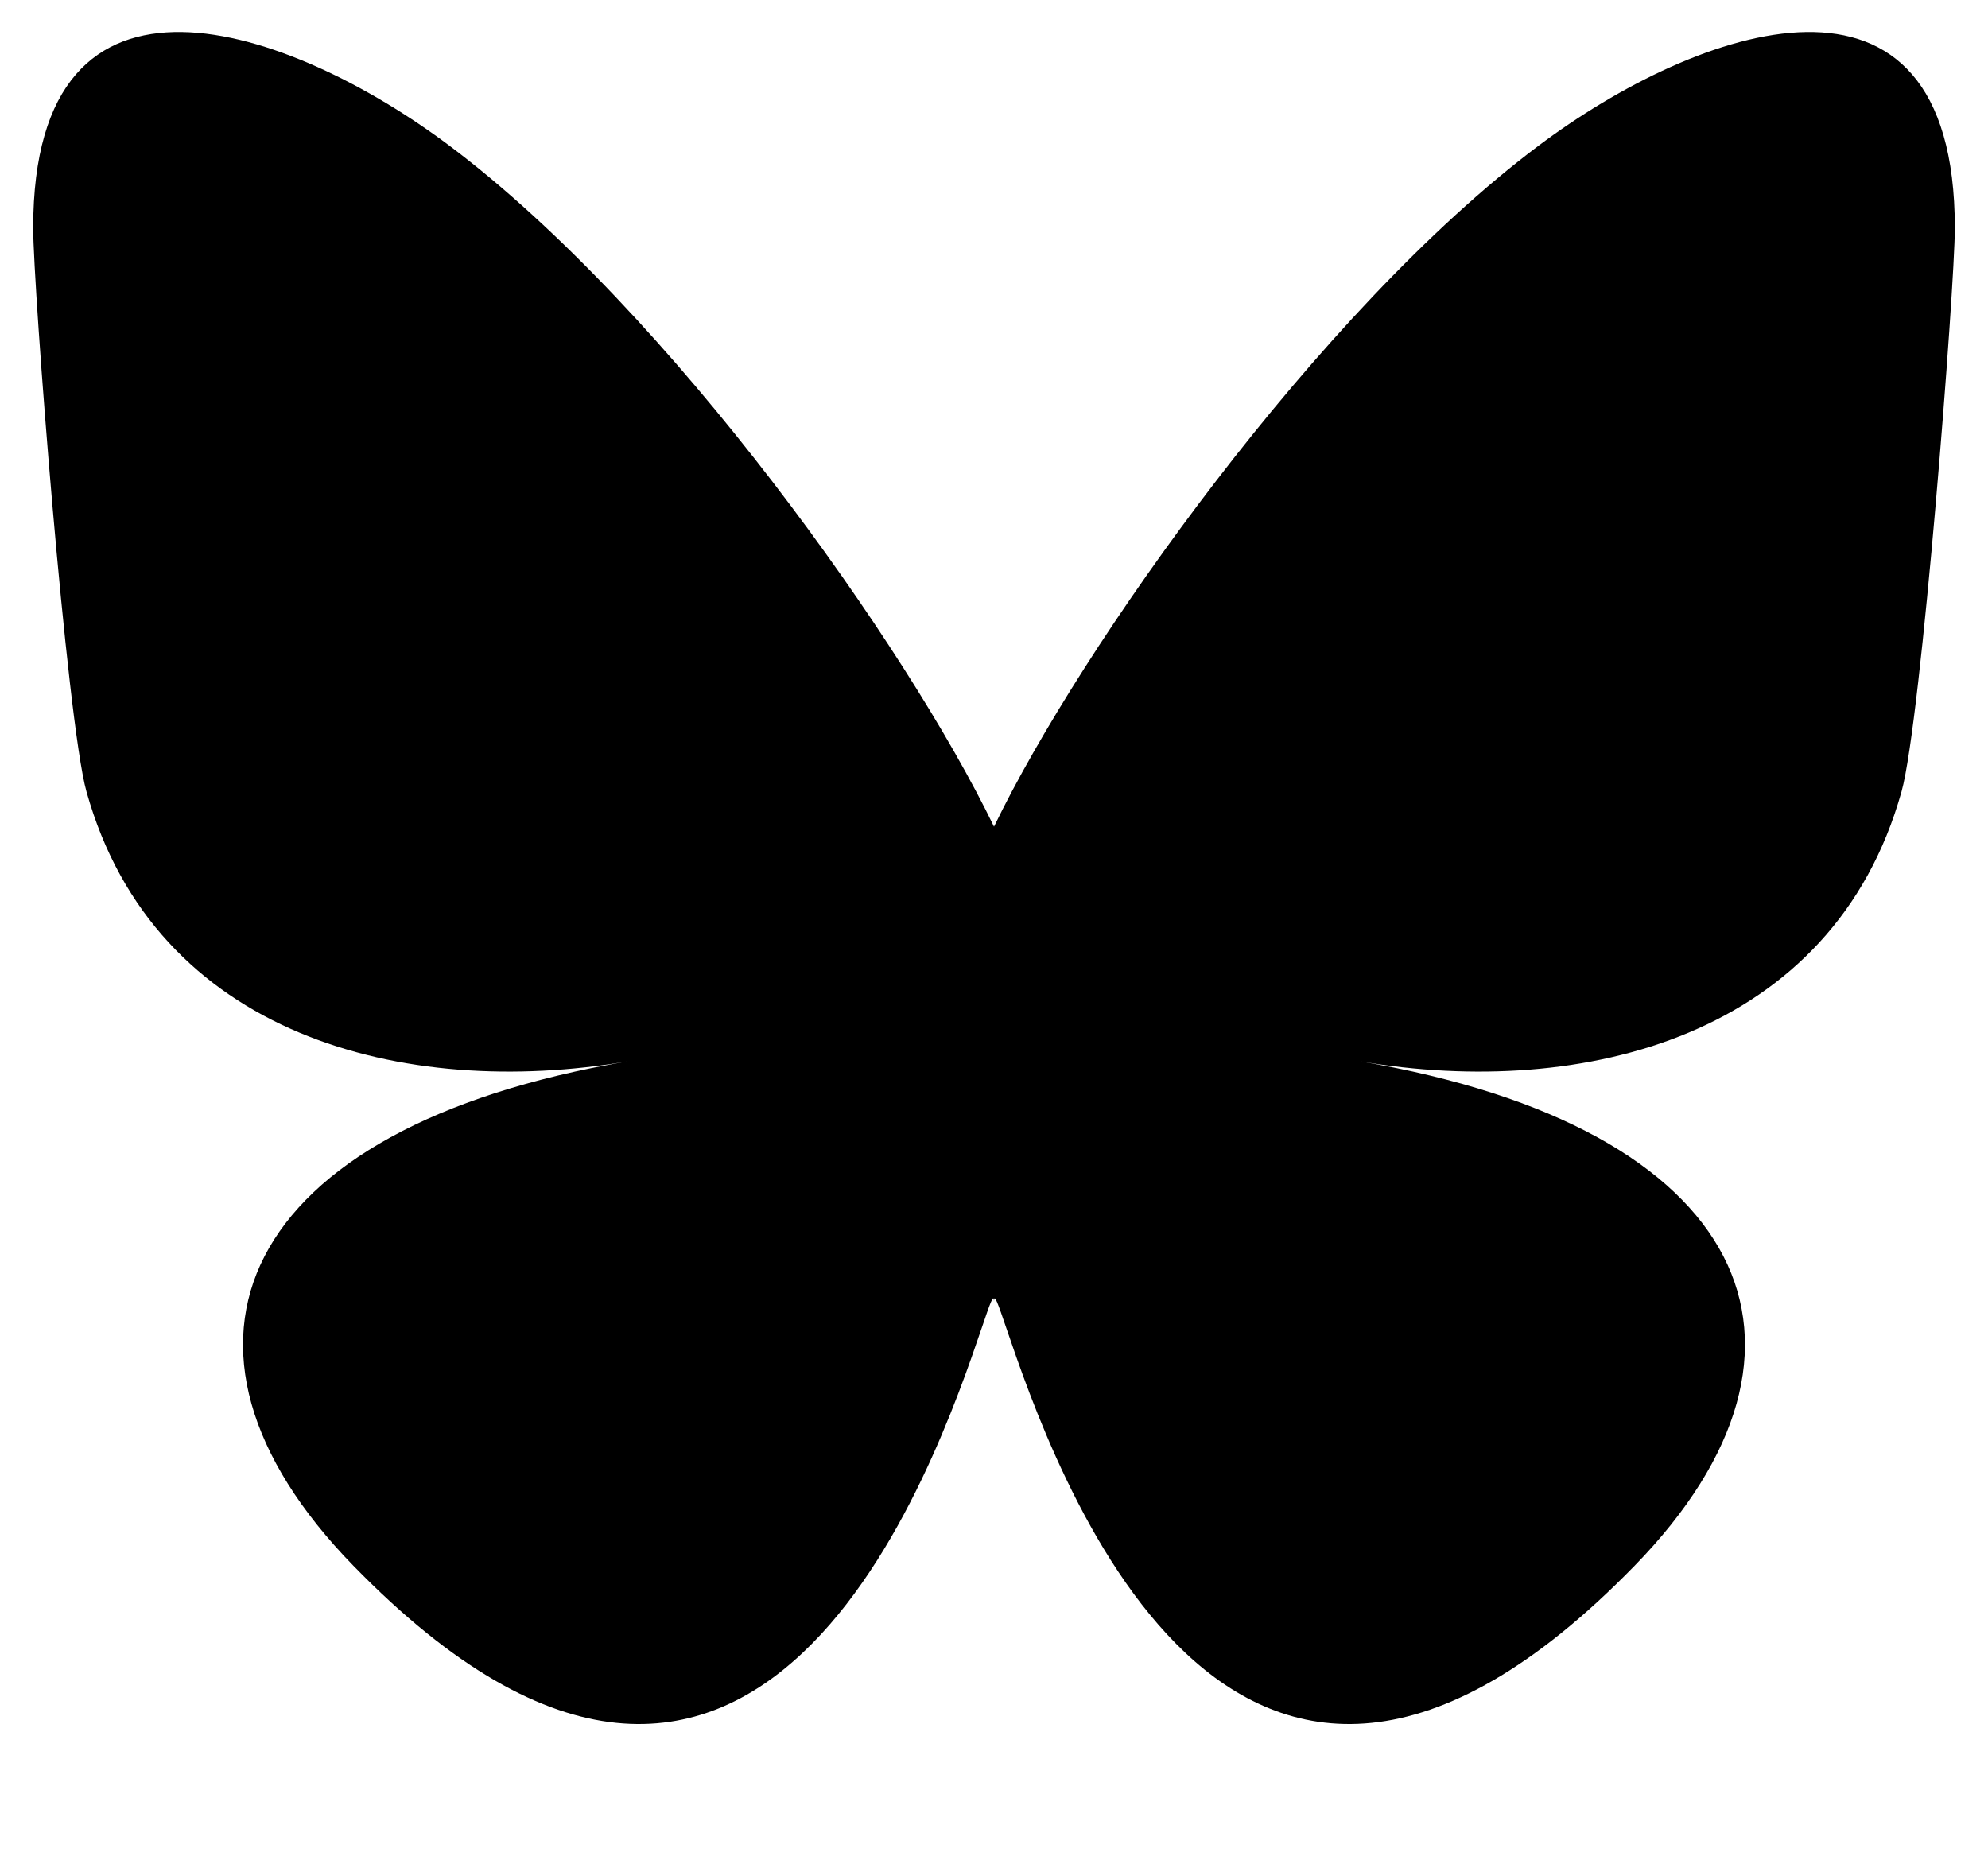
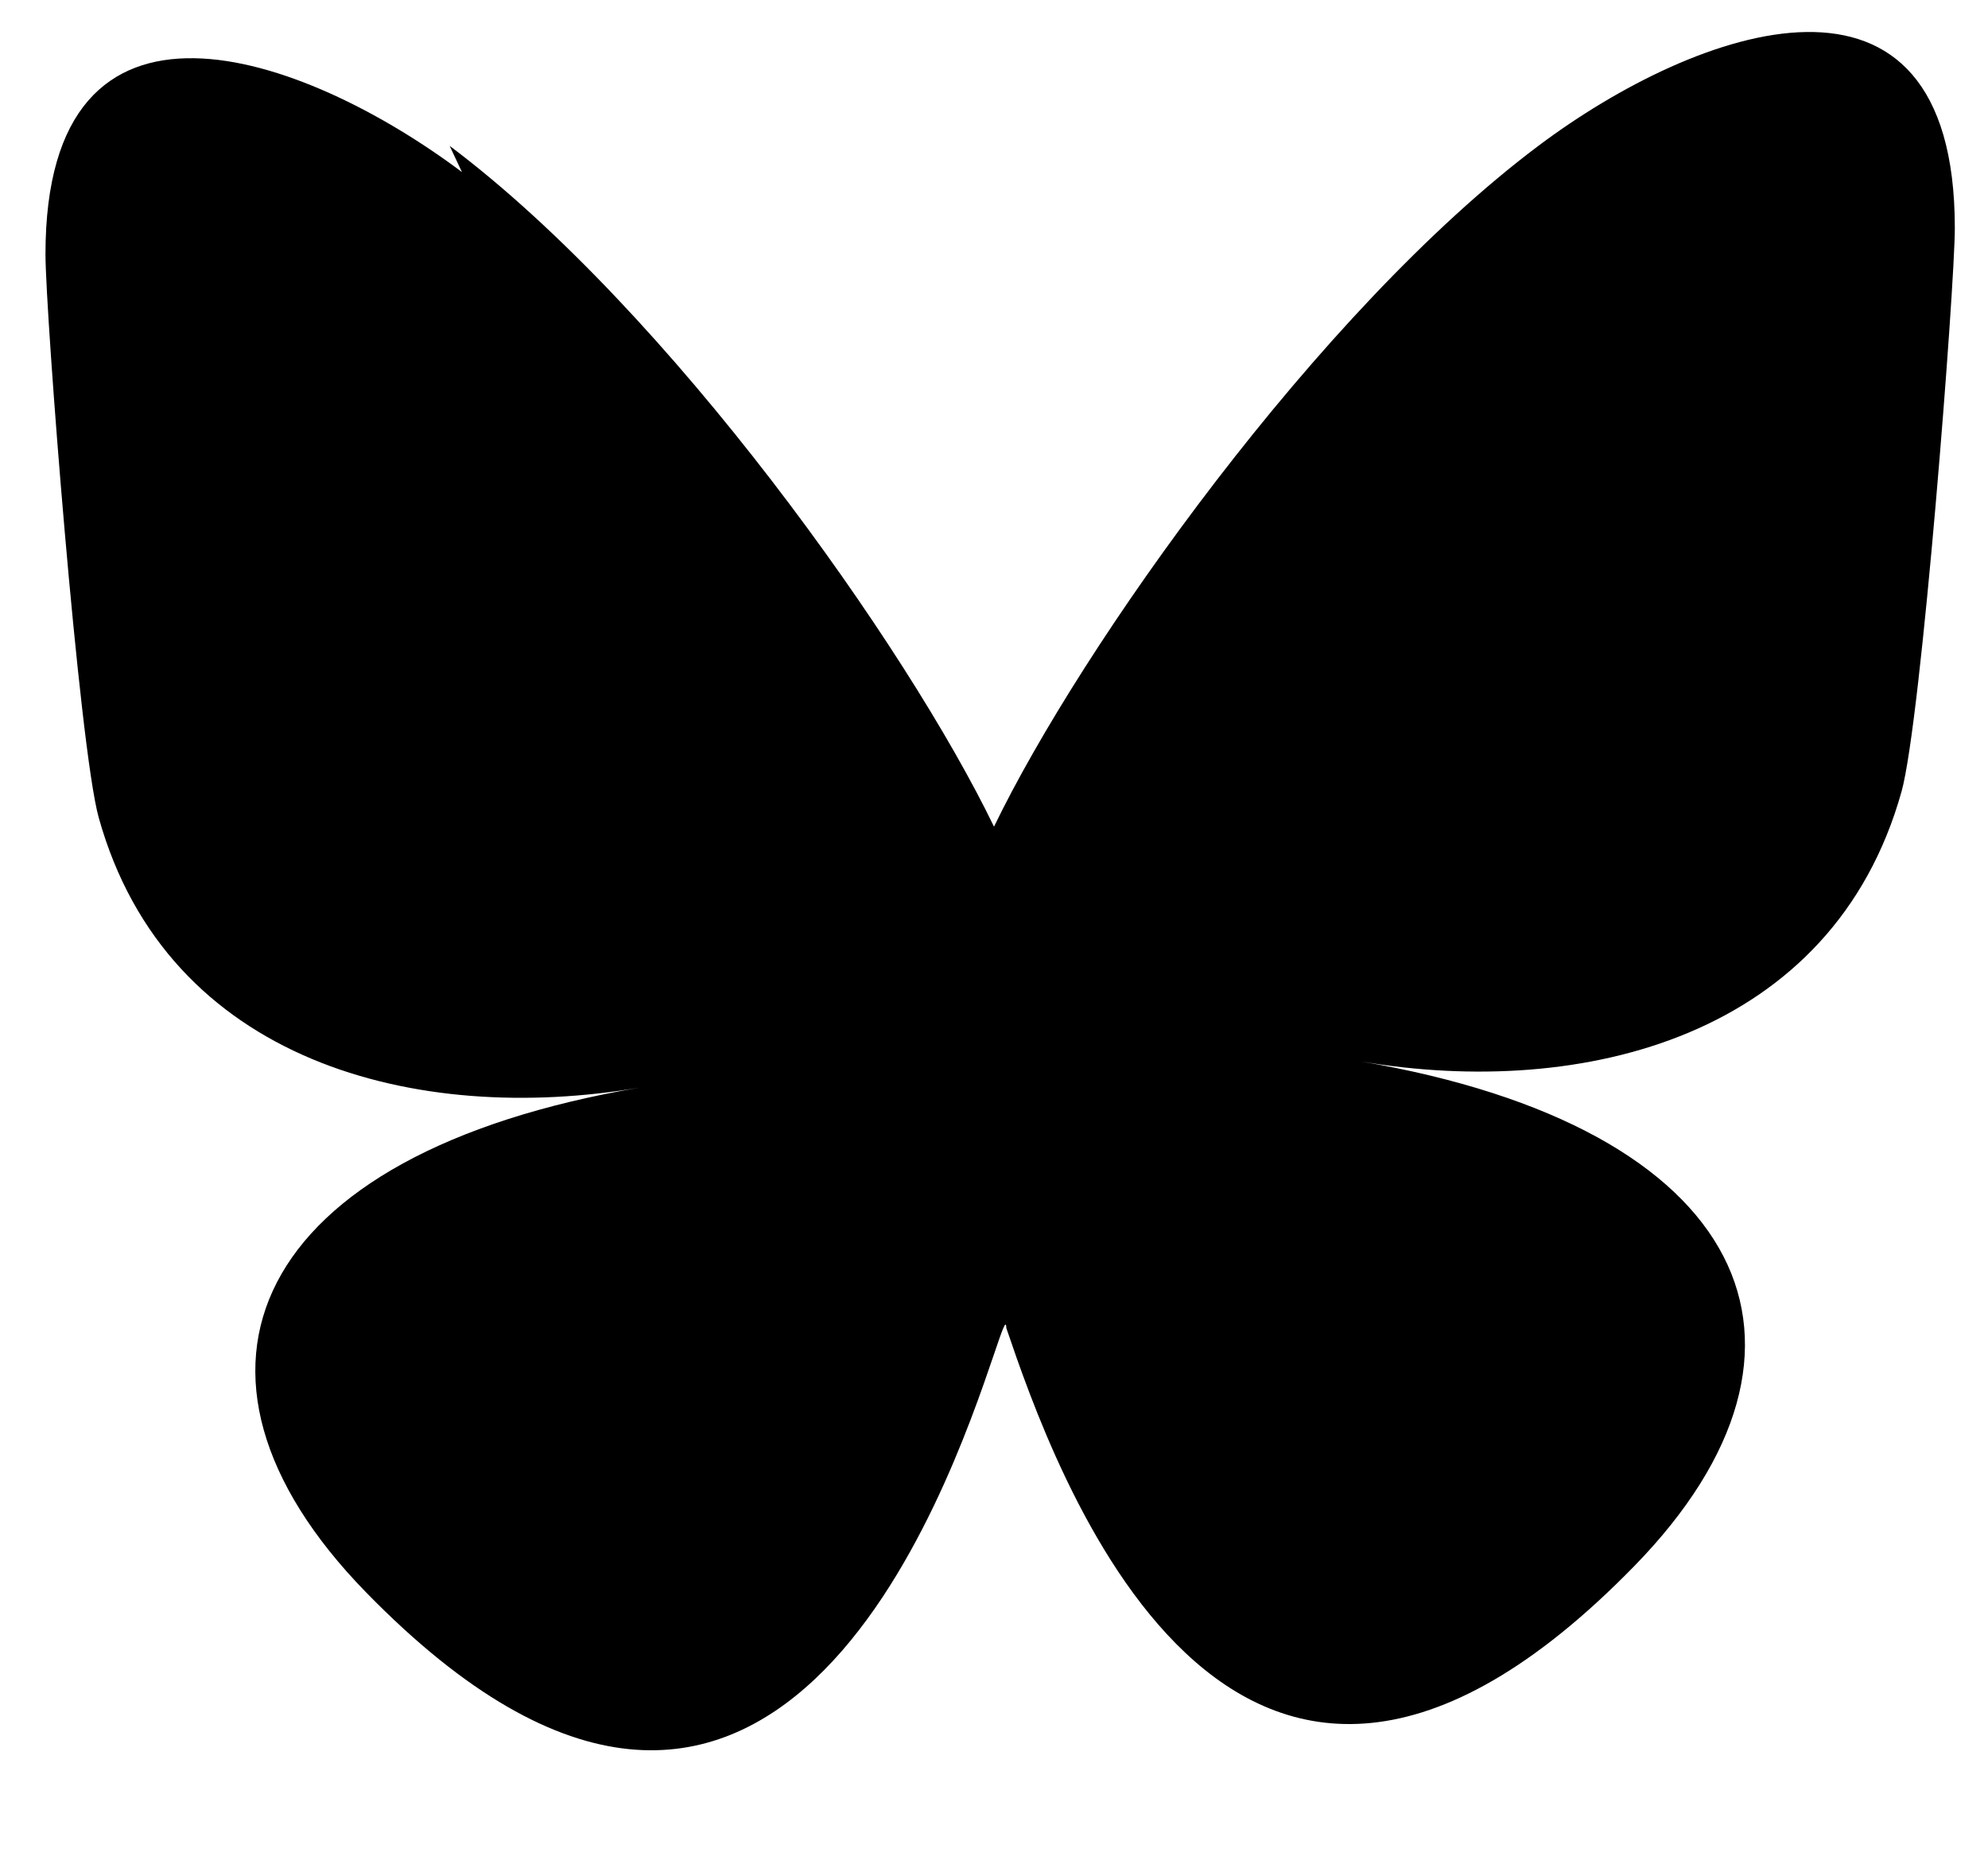
<svg xmlns="http://www.w3.org/2000/svg" width="100%" height="100%" viewBox="0 0 16 15" version="1.1" xml:space="preserve" style="fill-rule:evenodd;clip-rule:evenodd;stroke-linejoin:round;stroke-miterlimit:2;">
-   <path d="M3.619,1.174c1.773,1.331 3.681,4.031 4.381,5.479c0.7,-1.448 2.608,-4.148 4.381,-5.479c1.279,-0.96 3.352,-1.704 3.352,0.661c0,0.473 -0.27,3.968 -0.429,4.536c-0.552,1.972 -2.564,2.476 -4.354,2.171c3.128,0.532 3.924,2.296 2.206,4.059c-3.264,3.349 -4.691,-0.84 -5.057,-1.913c-0.067,-0.197 -0.099,-0.289 -0.099,-0.211c-0.001,-0.078 -0.032,0.014 -0.099,0.211c-0.366,1.073 -1.793,5.262 -5.057,1.913c-1.718,-1.763 -0.923,-3.527 2.206,-4.059c-1.79,0.305 -3.802,-0.199 -4.354,-2.171c-0.159,-0.568 -0.429,-4.063 -0.429,-4.536c-0,-2.365 2.073,-1.621 3.352,-0.661l0,0Z" style="fill-rule:nonzero;" />
+   <path d="M3.619,1.174c1.773,1.331 3.681,4.031 4.381,5.479c0.7,-1.448 2.608,-4.148 4.381,-5.479c1.279,-0.96 3.352,-1.704 3.352,0.661c0,0.473 -0.27,3.968 -0.429,4.536c-0.552,1.972 -2.564,2.476 -4.354,2.171c3.128,0.532 3.924,2.296 2.206,4.059c-3.264,3.349 -4.691,-0.84 -5.057,-1.913c-0.001,-0.078 -0.032,0.014 -0.099,0.211c-0.366,1.073 -1.793,5.262 -5.057,1.913c-1.718,-1.763 -0.923,-3.527 2.206,-4.059c-1.79,0.305 -3.802,-0.199 -4.354,-2.171c-0.159,-0.568 -0.429,-4.063 -0.429,-4.536c-0,-2.365 2.073,-1.621 3.352,-0.661l0,0Z" style="fill-rule:nonzero;" />
</svg>